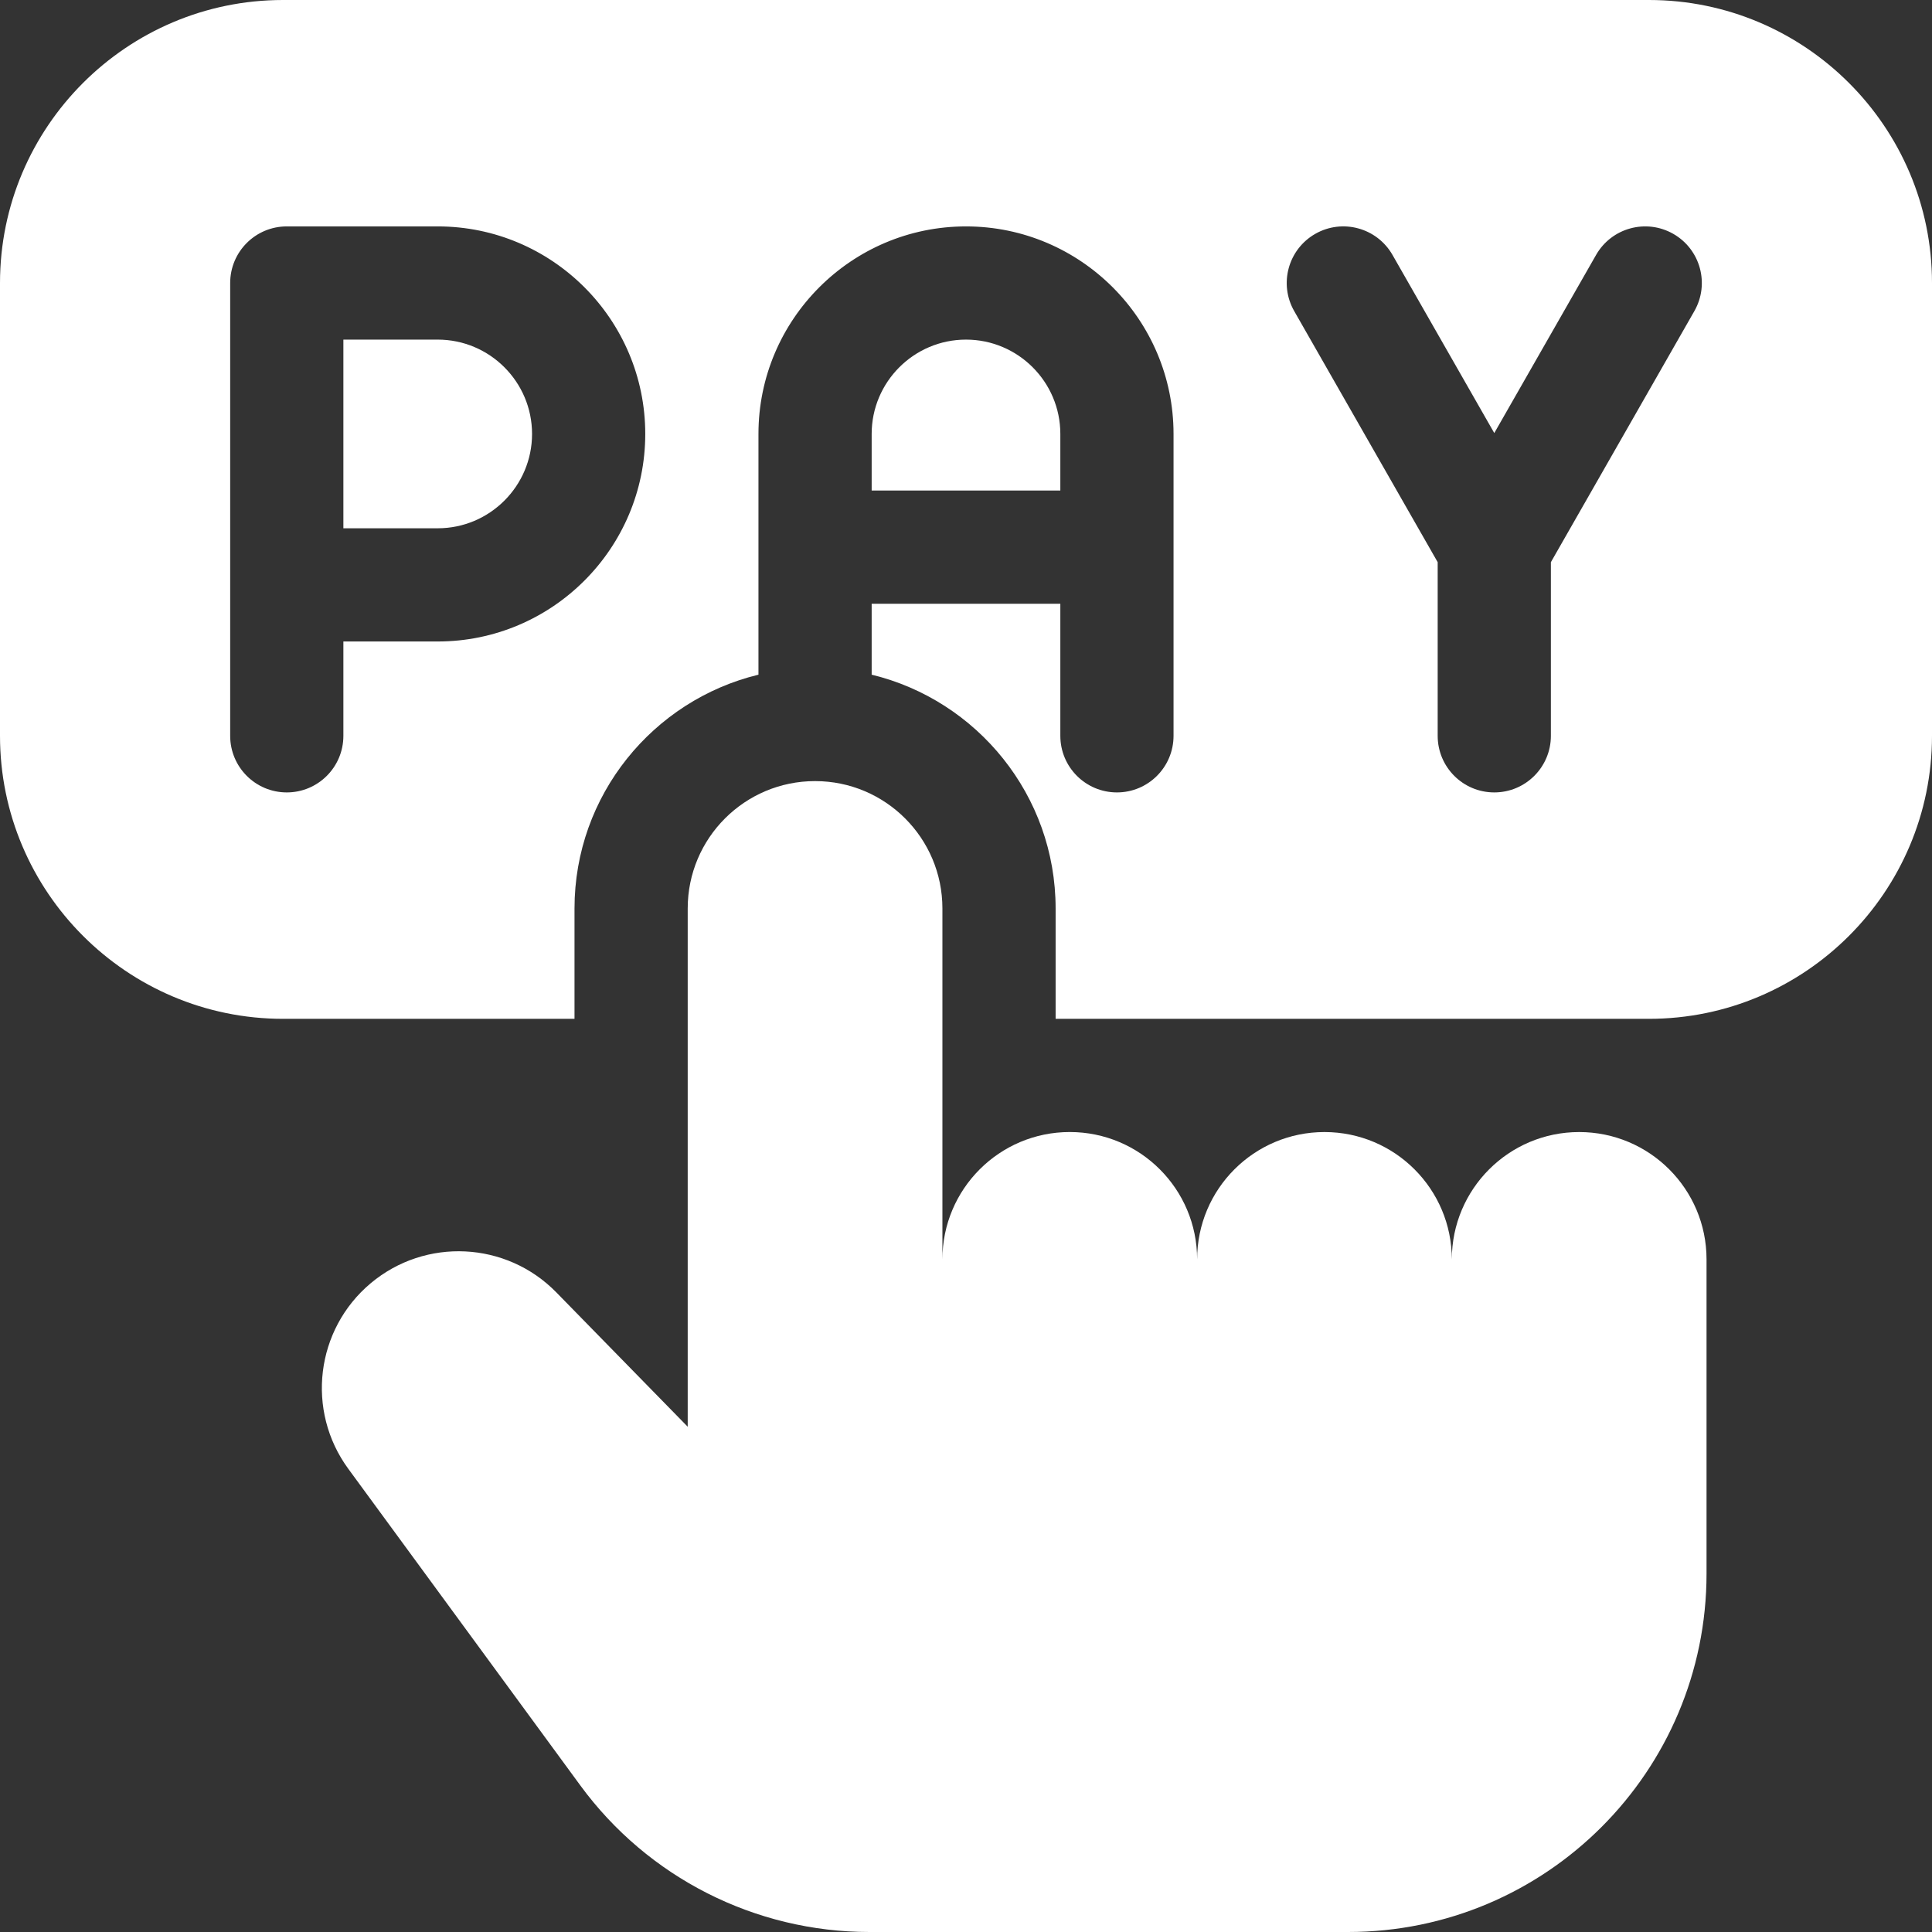
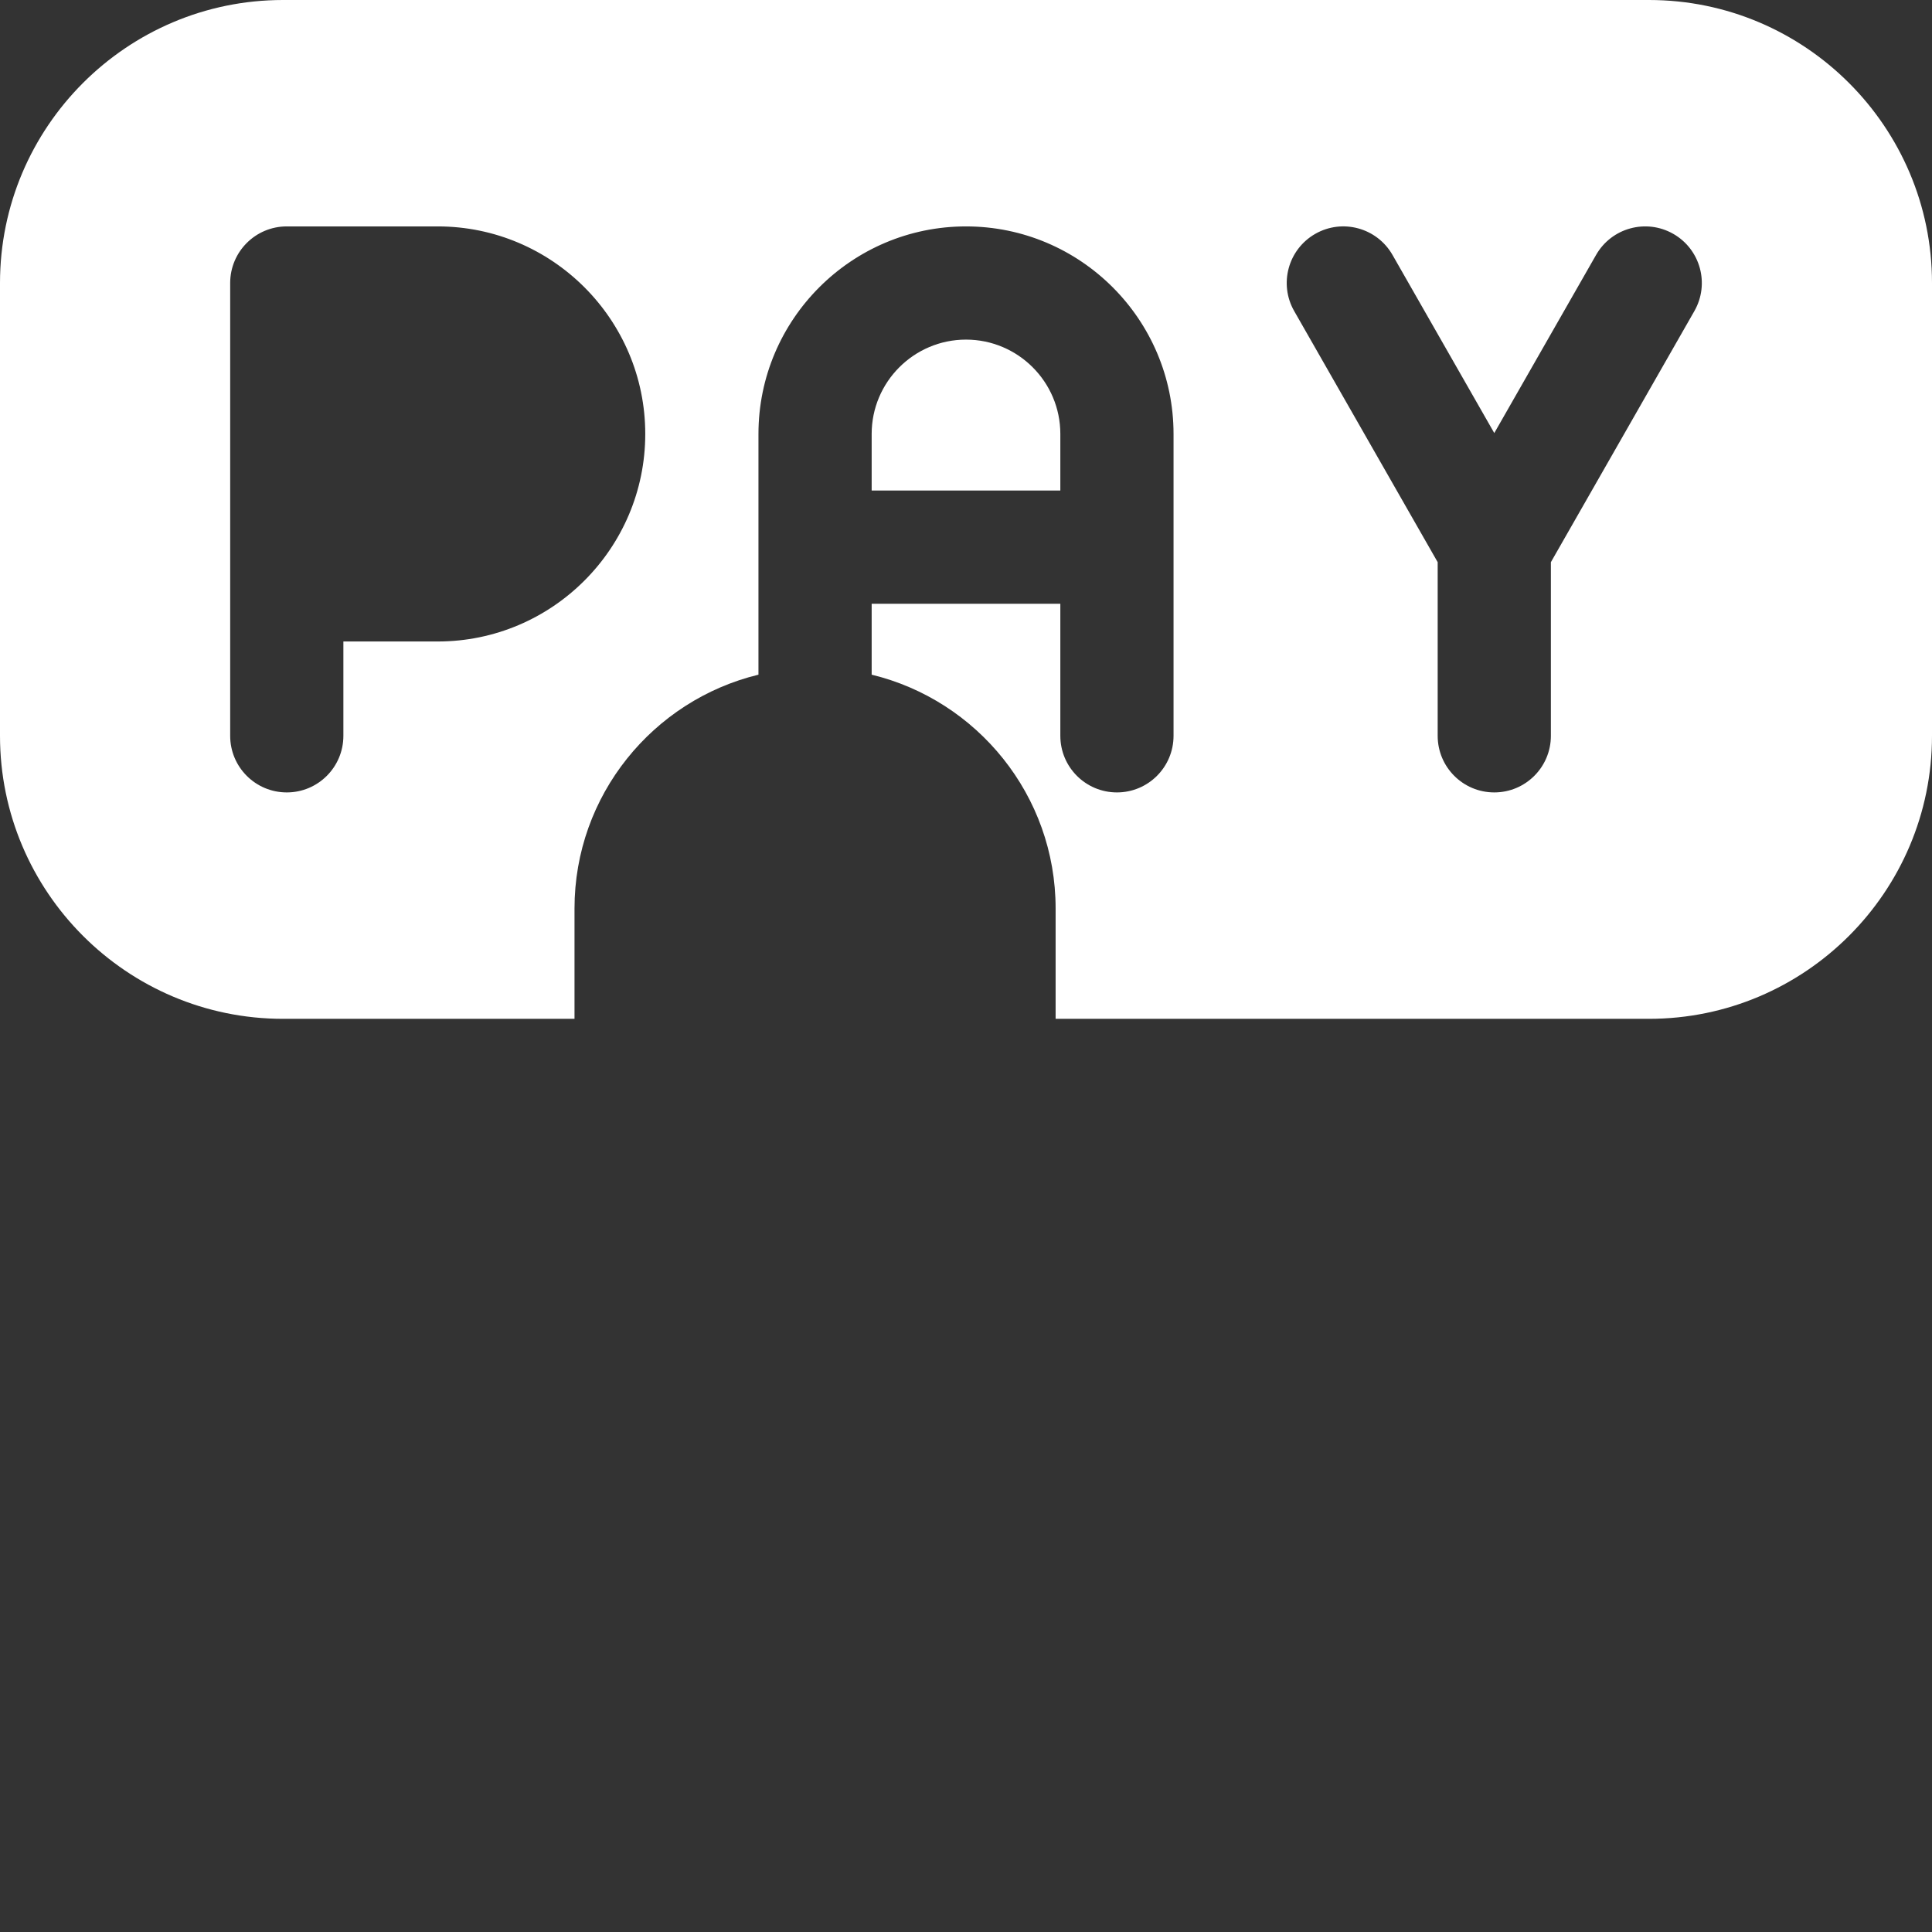
<svg xmlns="http://www.w3.org/2000/svg" fill="#ffffff" height="384" preserveAspectRatio="xMidYMid meet" version="1" viewBox="0.0 0.0 384.0 384.0" width="384" zoomAndPan="magnify">
  <rect x="0.0" y="0.0" width="384.0" height="384.0" fill="#333333" stroke="none" />
  <g id="change1_1">
-     <path d="M 313.875 225.004 C 299.895 225.004 288.562 236.336 288.562 250.316 C 288.562 236.336 277.23 225.004 263.25 225.004 C 249.27 225.004 237.938 236.336 237.938 250.316 L 237.938 250.312 C 237.938 236.332 226.605 225 212.625 225 C 198.645 225 187.312 236.332 187.312 250.312 L 187.312 180.562 C 187.312 166.582 175.98 155.25 162 155.25 C 148.02 155.25 136.688 166.582 136.688 180.562 L 136.688 283.574 L 110.574 256.871 C 100.641 246.715 84.562 245.926 73.68 255.055 C 62.715 264.258 60.766 280.391 69.227 291.938 L 115.34 354.863 C 128.758 373.18 150.102 384 172.809 384 L 267.938 384 C 307.289 384 339.188 352.102 339.188 312.75 L 339.188 250.316 C 339.188 236.336 327.855 225.004 313.875 225.004 Z M 313.875 225.004" fill="inherit" />
-     <path d="M 87 67.5 L 68.25 67.5 L 68.25 105 L 87 105 C 97.34 105 105.75 96.59 105.75 86.25 C 105.75 75.91 97.34 67.5 87 67.5 Z M 87 67.5" fill="inherit" />
    <path d="M 327.75 0 L 56.25 0 C 25.234 0 0 25.234 0 56.25 L 0 146.25 C 0 177.266 25.234 202.5 56.25 202.5 L 114.188 202.5 L 114.188 180.562 C 114.188 158.074 129.797 139.172 150.75 134.098 L 150.75 86.25 C 150.75 63.504 169.254 45 192 45 C 214.746 45 233.25 63.504 233.25 86.25 L 233.25 146.25 C 233.25 152.465 228.215 157.5 222 157.5 C 215.785 157.5 210.75 152.465 210.75 146.25 L 210.75 120 L 173.25 120 L 173.25 134.098 C 194.203 139.172 209.812 158.074 209.812 180.562 L 209.812 202.5 L 327.75 202.5 C 358.766 202.5 384 177.266 384 146.25 L 384 56.25 C 384 25.234 358.766 0 327.75 0 Z M 87 127.5 L 68.25 127.5 L 68.25 146.25 C 68.25 152.465 63.215 157.5 57 157.5 C 50.785 157.5 45.75 152.465 45.75 146.25 L 45.75 56.25 C 45.75 50.035 50.785 45 57 45 L 87 45 C 109.746 45 128.25 63.504 128.25 86.25 C 128.25 108.996 109.746 127.5 87 127.5 Z M 336.766 61.832 L 308.25 111.738 L 308.25 146.25 C 308.25 152.465 303.215 157.5 297 157.5 C 290.785 157.5 285.75 152.465 285.75 146.25 L 285.75 111.738 L 257.234 61.832 C 254.148 56.438 256.023 49.566 261.418 46.48 C 266.812 43.398 273.684 45.273 276.77 50.668 L 297 86.074 L 317.234 50.668 C 320.316 45.273 327.188 43.402 332.582 46.484 C 337.977 49.566 339.852 56.438 336.766 61.832 Z M 336.766 61.832" fill="inherit" />
    <path d="M 210.75 86.25 C 210.75 75.91 202.34 67.5 192 67.5 C 181.66 67.5 173.25 75.91 173.25 86.25 L 173.25 97.5 L 210.75 97.5 Z M 210.75 86.25" fill="inherit" />
  </g>
</svg>